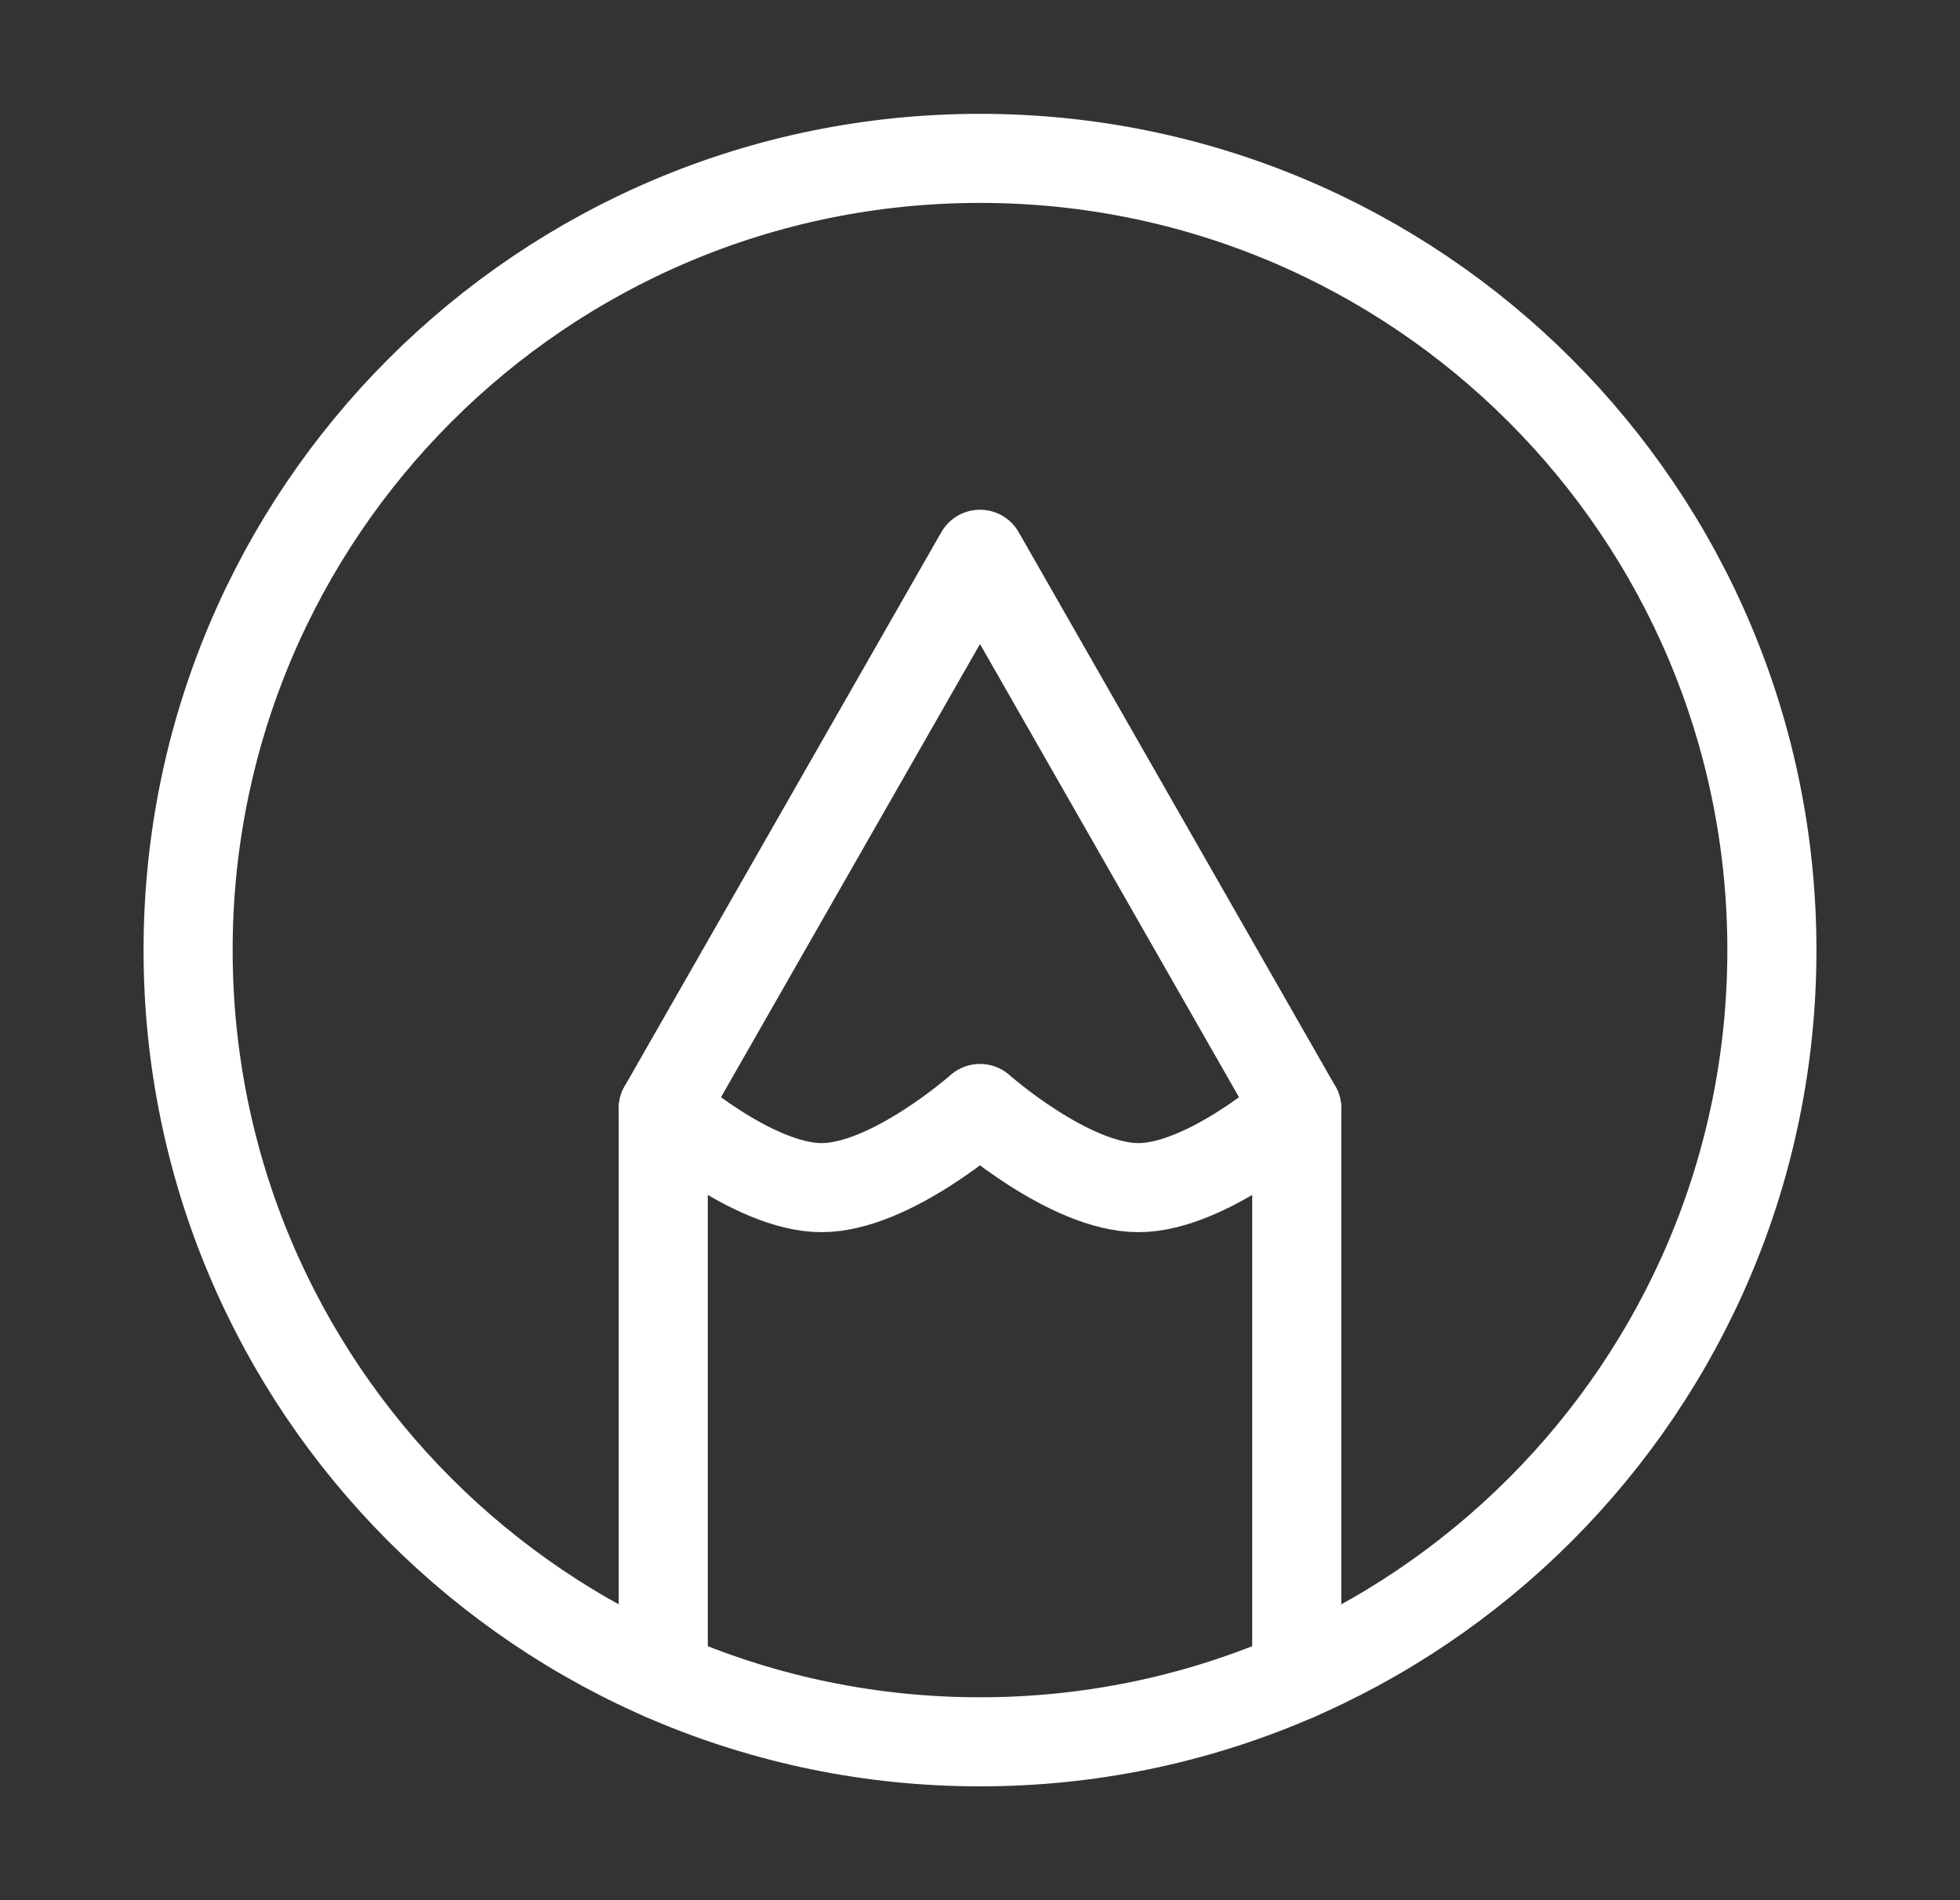
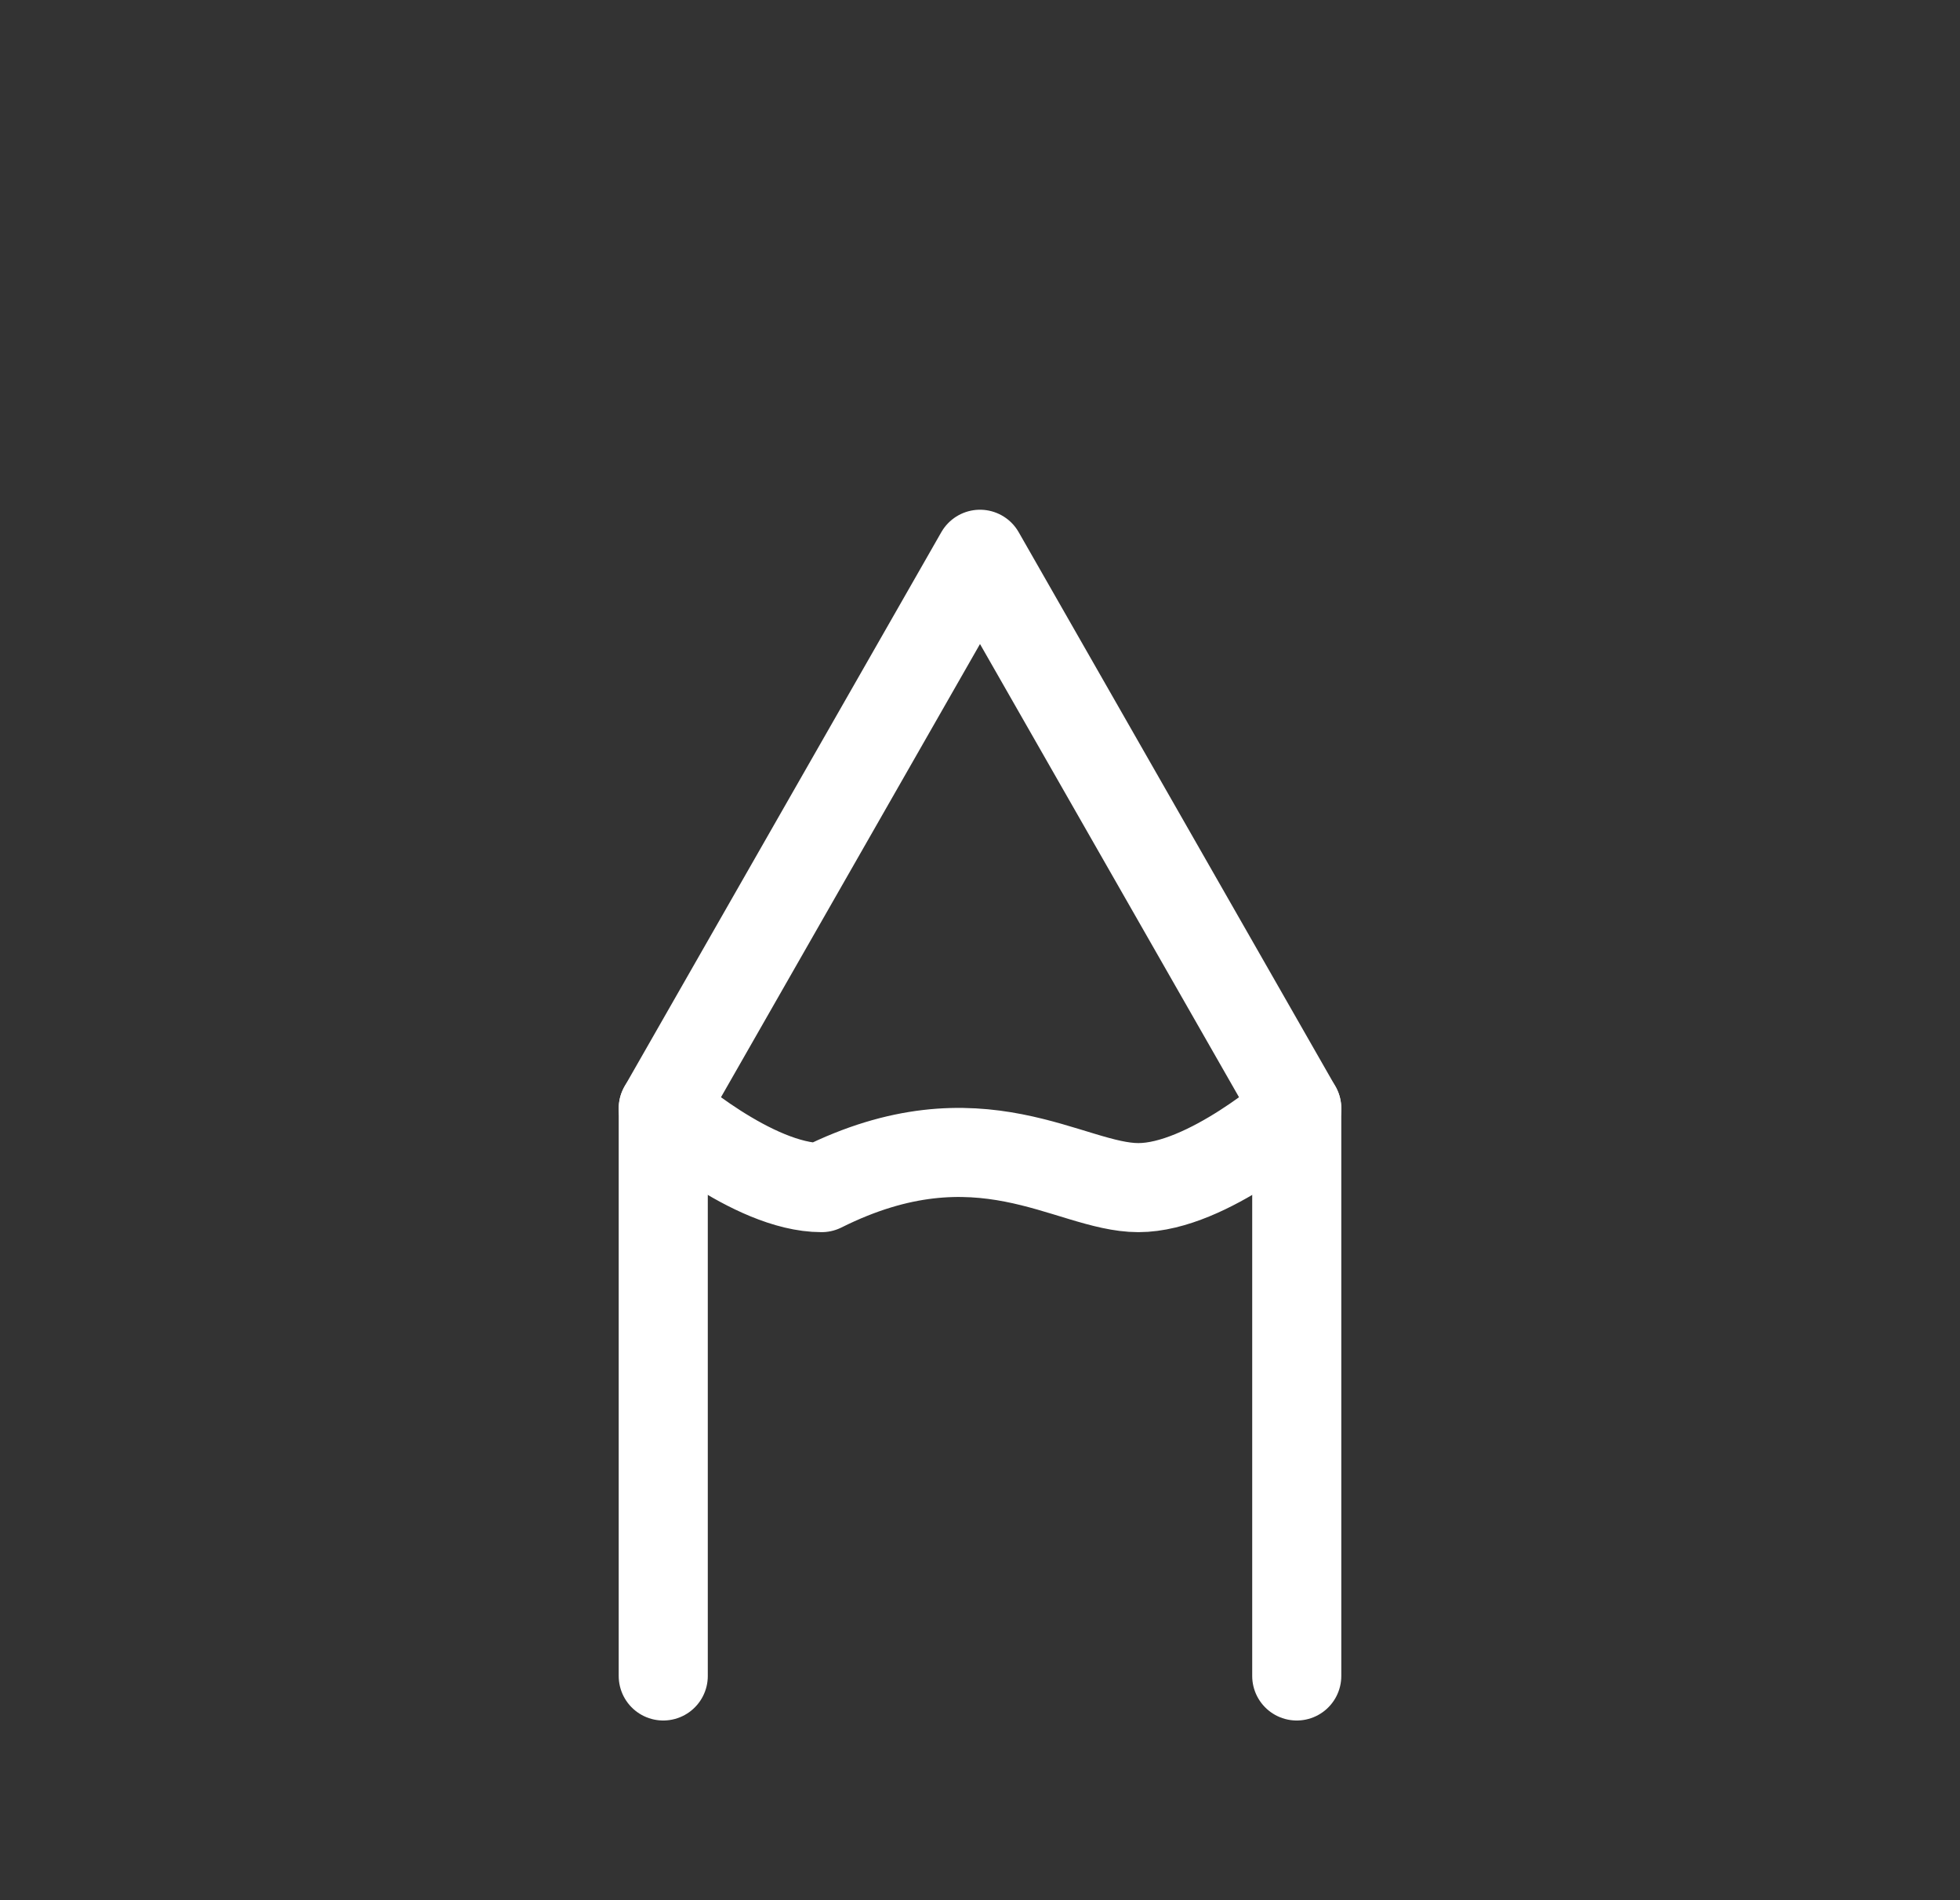
<svg xmlns="http://www.w3.org/2000/svg" width="33" height="32" viewBox="0 0 33 32" fill="none">
  <rect x="0" y="0" width="33" height="32" fill="#333333" stroke="none" />
-   <path d="M16.5 2.667C9.136 2.667 3.167 8.636 3.167 16C3.167 23.364 9.136 29.333 16.5 29.333C23.864 29.333 29.833 23.364 29.833 16C29.833 8.636 23.864 2.667 16.5 2.667Z" stroke="white" stroke-width="1.5" stroke-linecap="round" stroke-linejoin="round" />
  <path d="M11.167 28.224V18.667L16.5 9.334L21.833 18.667V28.224" stroke="white" stroke-width="1.5" stroke-linecap="round" stroke-linejoin="round" />
-   <path d="M11.167 18.667C11.167 18.667 12.669 20 13.833 20C14.997 20 16.5 18.667 16.5 18.667C16.5 18.667 18.003 20 19.167 20C20.331 20 21.833 18.667 21.833 18.667" stroke="white" stroke-width="1.5" stroke-linecap="round" stroke-linejoin="round" />
+   <path d="M11.167 18.667C11.167 18.667 12.669 20 13.833 20C16.5 18.667 18.003 20 19.167 20C20.331 20 21.833 18.667 21.833 18.667" stroke="white" stroke-width="1.5" stroke-linecap="round" stroke-linejoin="round" />
</svg>